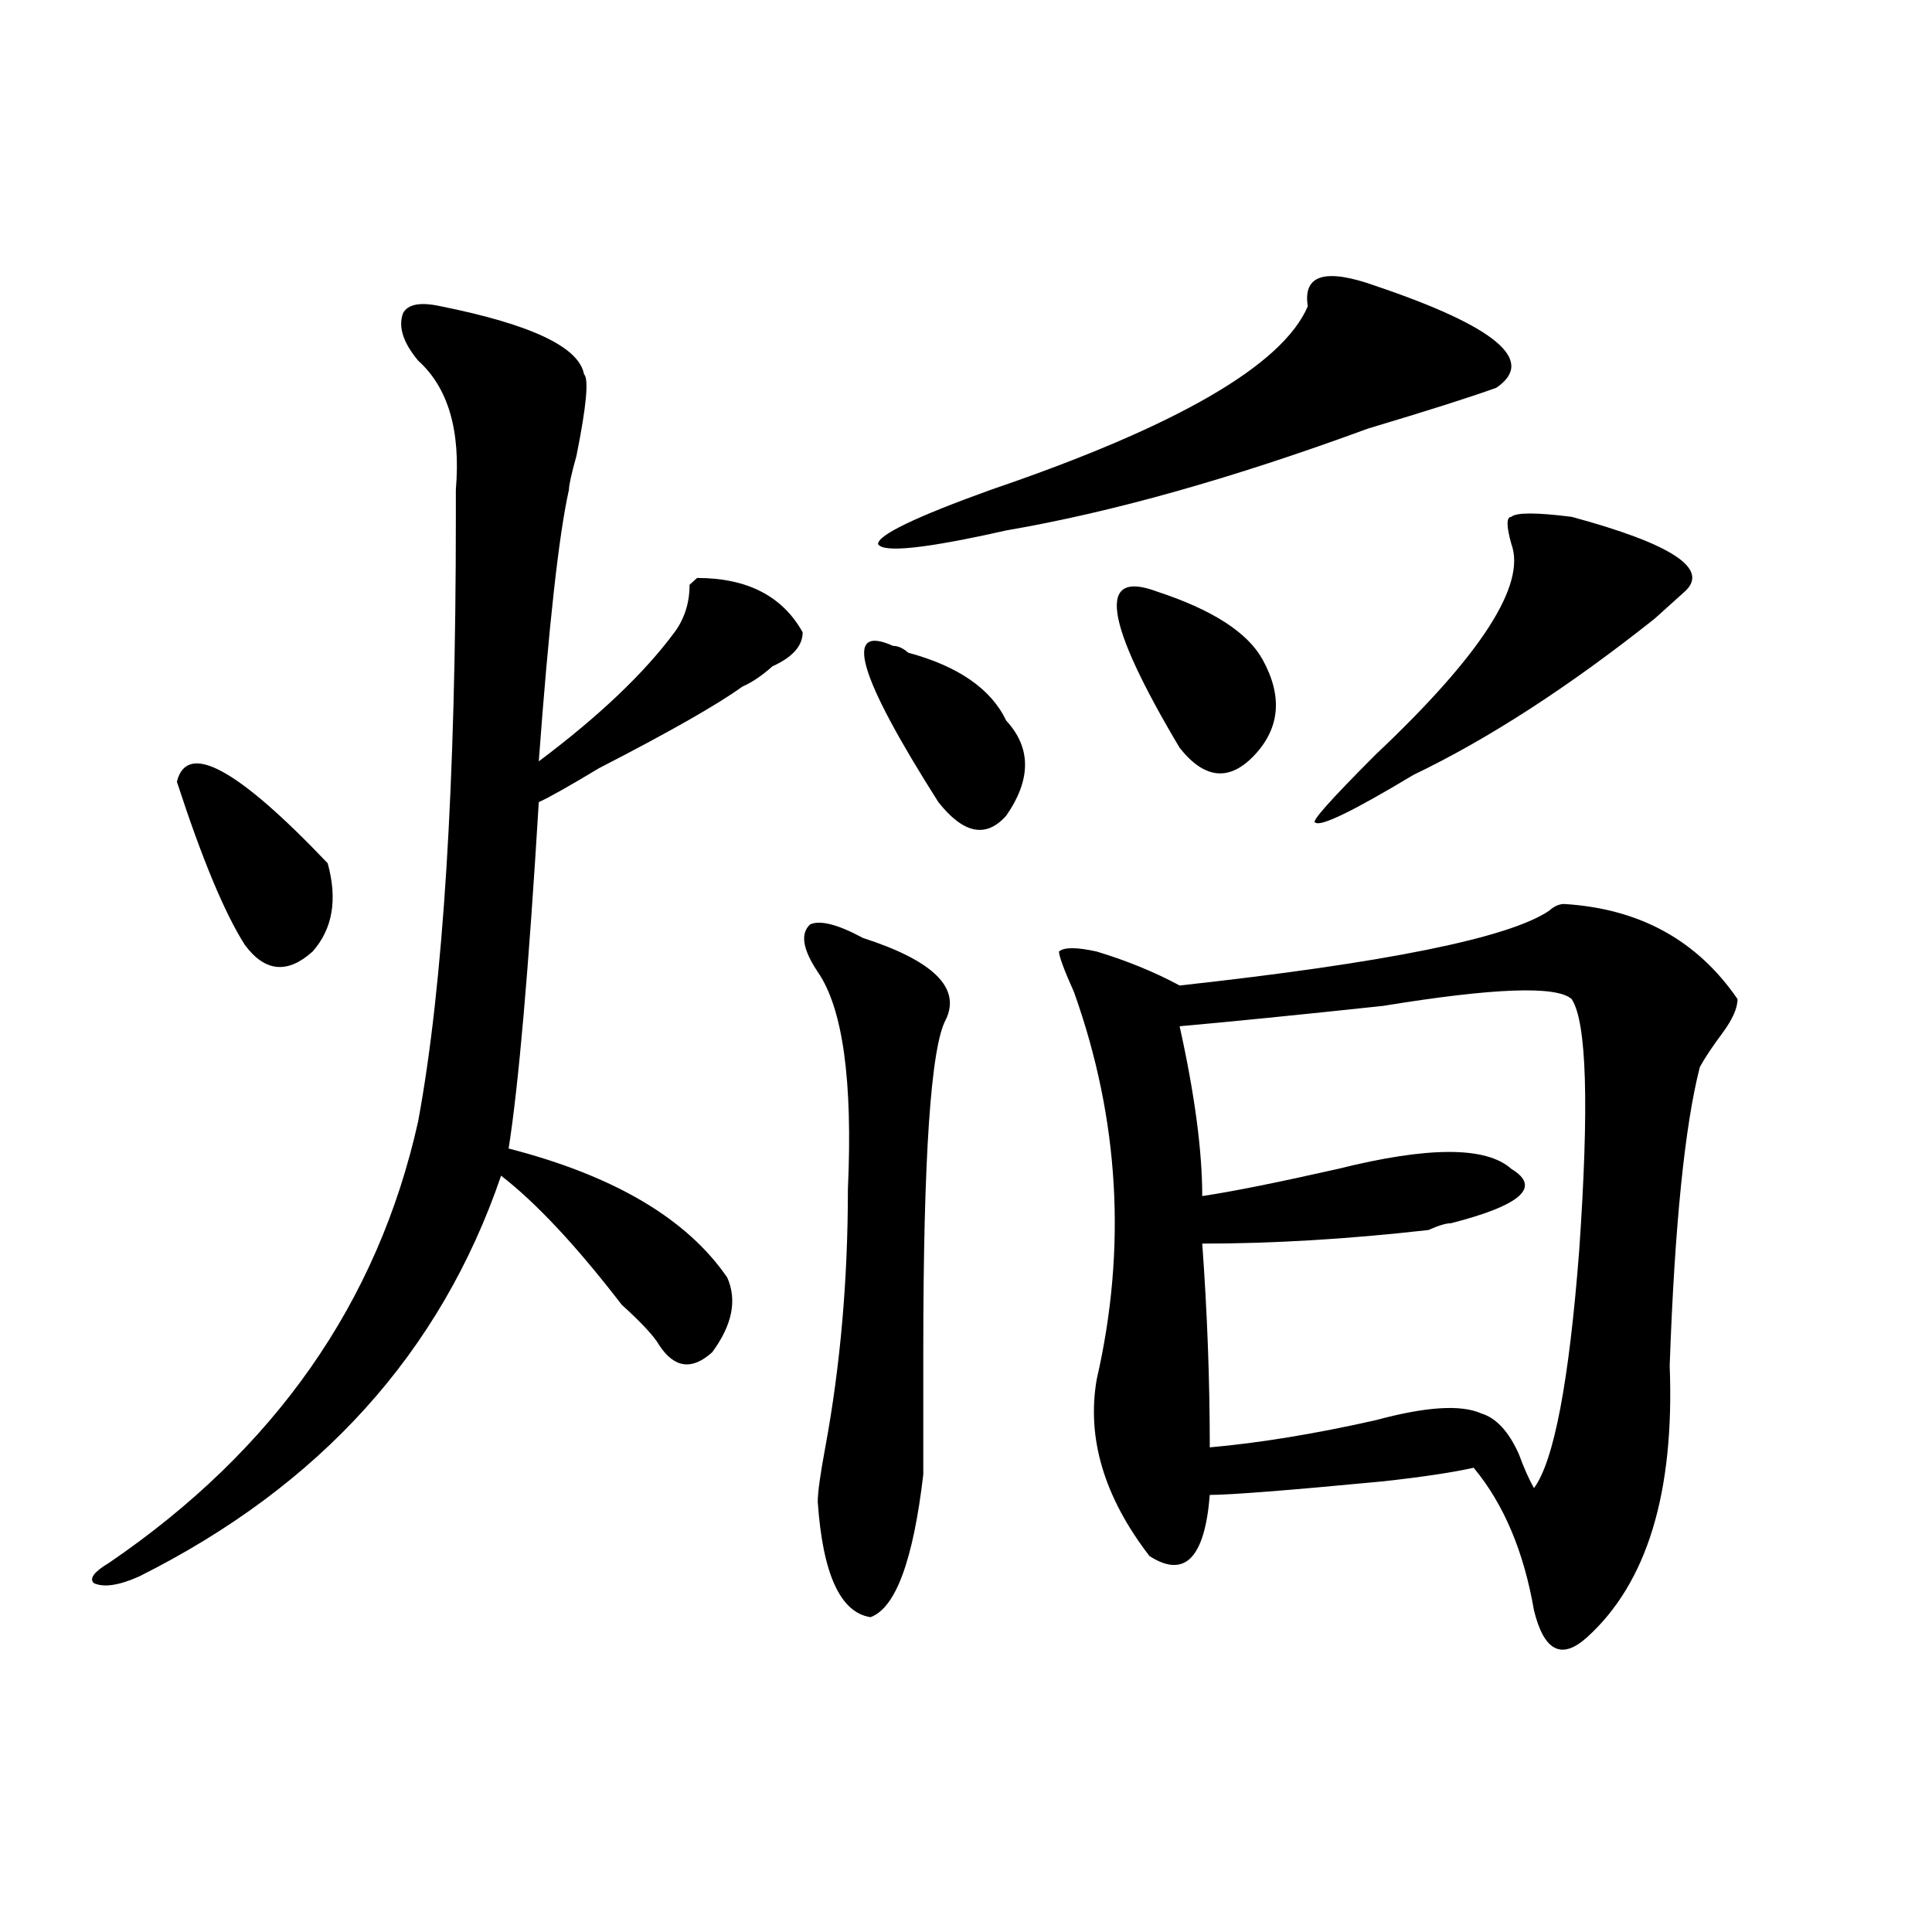
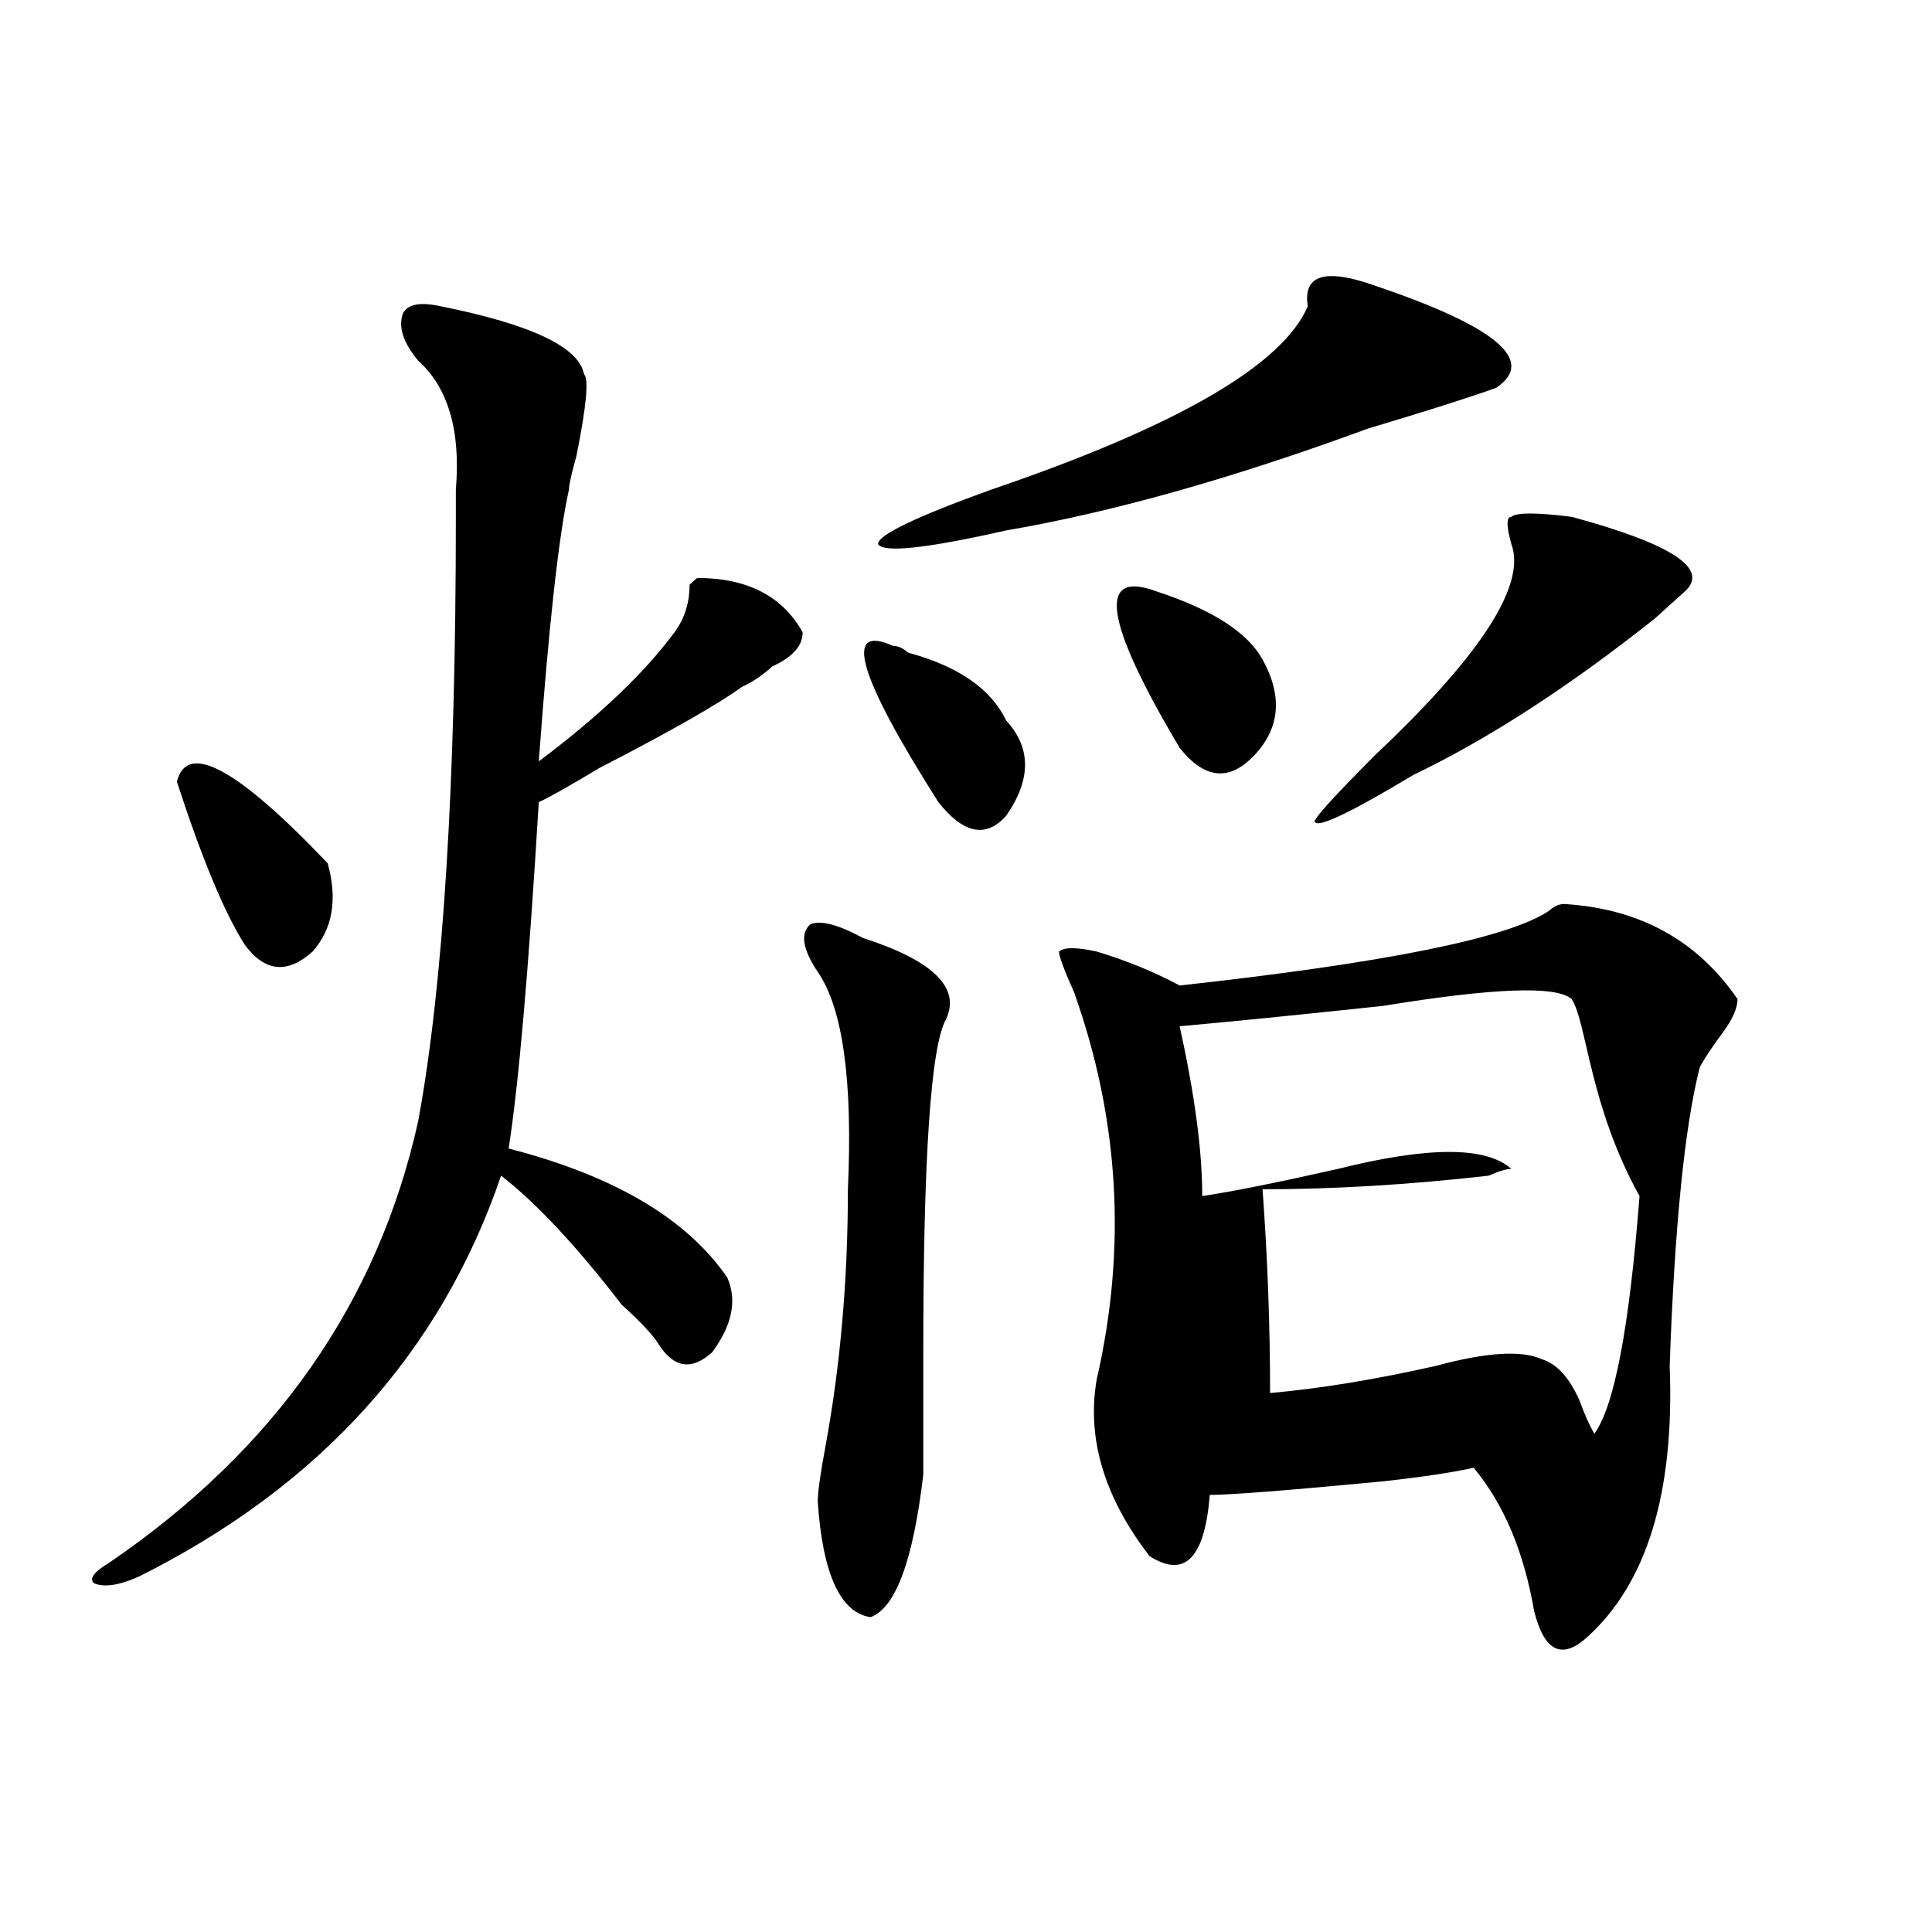
<svg xmlns="http://www.w3.org/2000/svg" version="1.1" id="图层_1" x="0px" y="0px" width="1000px" height="1000px" viewBox="0 0 1000 1000" enable-background="new 0 0 1000 1000" xml:space="preserve">
-   <path d="M228.141,158.531c46.828,9.393,71.522,21.094,74.145,35.156c2.561,2.362,1.28,16.425-3.902,42.188  c-2.622,9.394-3.902,15.271-3.902,17.578c-5.244,23.456-10.427,70.313-15.609,140.625c31.219-23.401,54.633-45.703,70.242-66.797  c5.183-7.031,7.805-15.216,7.805-24.609l3.902-3.516c25.975,0,44.206,9.394,54.633,28.125c0,7.031-5.244,12.909-15.609,17.578  c-5.244,4.724-10.427,8.239-15.609,10.547c-13.049,9.394-37.743,23.456-74.145,42.188c-15.609,9.394-26.036,15.271-31.219,17.578  c-5.244,86.737-10.427,146.503-15.609,179.297c54.633,14.063,92.314,36.364,113.168,66.797c5.183,11.755,2.561,24.609-7.805,38.672  c-10.427,9.394-19.512,8.239-27.316-3.516c-2.622-4.669-9.146-11.7-19.512-21.094c-23.414-30.433-44.268-52.734-62.438-66.797  c-31.219,91.406-93.656,160.565-187.313,207.422c-10.427,4.669-18.231,5.822-23.414,3.516c-2.622-2.362,0-5.878,7.805-10.547  c85.852-58.558,139.143-134.747,159.996-228.516c12.987-70.313,19.512-174.573,19.512-312.891c0-2.308,0-7.031,0-14.063  c2.561-30.433-3.902-52.734-19.512-66.797c-7.805-9.339-10.427-17.578-7.805-24.609  C211.189,157.377,217.714,156.224,228.141,158.531z M91.559,404.625c5.183-21.094,31.219-7.031,78.047,42.188  c5.183,18.786,2.561,34.003-7.805,45.703c-13.049,11.755-24.756,10.547-35.121-3.516C116.253,472.63,104.546,444.505,91.559,404.625  z M446.672,485.484c36.401,11.755,50.73,25.817,42.926,42.188c-7.805,14.063-11.707,71.521-11.707,172.266  c0,37.519,0,58.612,0,63.281c-5.244,44.55-14.329,69.104-27.316,73.828c-15.609-2.362-24.756-22.303-27.316-59.766  c0-4.669,1.28-14.063,3.902-28.125c7.805-42.188,11.707-86.683,11.707-133.594c2.561-56.25-2.622-93.714-15.609-112.5  c-7.805-11.7-9.146-19.886-3.902-24.609C424.538,476.146,433.623,478.453,446.672,485.484z M462.281,334.313  c2.561,0,5.183,1.208,7.805,3.516c25.975,7.031,42.926,18.786,50.73,35.156c12.987,14.063,12.987,30.487,0,49.219  c-10.427,11.755-22.134,9.394-35.121-7.031C444.05,349.583,436.245,322.612,462.281,334.313z M676.91,158.531  c-2.622-16.37,9.085-19.886,35.121-10.547c62.438,21.094,83.229,38.672,62.438,52.734c-13.049,4.724-35.121,11.755-66.34,21.094  c-70.242,25.817-132.68,43.396-187.313,52.734c-41.646,9.394-63.779,11.755-66.34,7.031c0-4.669,19.512-14.063,58.535-28.125  C609.229,220.659,663.861,189.019,676.91,158.531z M809.59,467.906c39.023,2.362,68.9,18.786,89.754,49.219  c0,4.724-2.622,10.547-7.805,17.578c-5.244,7.031-9.146,12.909-11.707,17.578c-7.805,30.487-13.049,82.067-15.609,154.688  c2.561,65.644-11.707,112.5-42.926,140.625c-13.049,11.7-22.134,7.031-27.316-14.063c-5.244-30.433-15.609-55.042-31.219-73.828  c-10.427,2.362-26.036,4.724-46.828,7.031c-49.45,4.724-79.389,7.031-89.754,7.031c-2.622,32.849-13.049,43.341-31.219,31.641  C571.547,774.974,562.4,744.487,567.645,714c15.609-67.95,11.707-134.747-11.707-200.391c-5.244-11.7-7.805-18.731-7.805-21.094  c2.561-2.308,9.085-2.308,19.512,0c15.609,4.724,29.877,10.547,42.926,17.578c106.644-11.7,170.361-24.609,191.215-38.672  C804.346,469.114,806.968,467.906,809.59,467.906z M598.863,306.188c28.597,9.394,46.828,21.094,54.633,35.156  c10.365,18.786,9.085,35.156-3.902,49.219c-13.049,14.063-26.036,12.909-39.023-3.516  C571.547,321.458,567.645,294.487,598.863,306.188z M813.492,517.125c-7.805-7.031-40.365-5.823-97.559,3.516  c-44.268,4.724-79.389,8.239-105.363,10.547c7.805,35.156,11.707,64.489,11.707,87.891c15.609-2.308,39.023-7.031,70.242-14.063  c46.828-11.7,76.705-11.7,89.754,0c15.609,9.394,5.183,18.786-31.219,28.125c-2.622,0-6.524,1.208-11.707,3.516  c-41.646,4.724-80.669,7.031-117.07,7.031c2.561,35.156,3.902,70.313,3.902,105.469c25.975-2.308,54.633-7.031,85.852-14.063  c25.975-7.031,44.206-8.185,54.633-3.516c7.805,2.362,14.268,9.394,19.512,21.094c2.561,7.031,5.183,12.909,7.805,17.578  c10.365-14.063,18.17-55.042,23.414-123.047C822.577,572.222,821.297,528.88,813.492,517.125z M813.492,267.516  c52.011,14.063,71.522,26.972,58.535,38.672c-2.622,2.362-7.805,7.031-15.609,14.063c-44.268,35.156-85.852,62.128-124.875,80.859  c-31.219,18.786-48.17,26.972-50.73,24.609c-2.622,0,7.805-11.7,31.219-35.156c54.633-51.526,78.047-87.891,70.242-108.984  c-2.622-9.339-2.622-14.063,0-14.063C784.834,265.208,795.261,265.208,813.492,267.516z" />
+   <path d="M228.141,158.531c46.828,9.393,71.522,21.094,74.145,35.156c2.561,2.362,1.28,16.425-3.902,42.188  c-2.622,9.394-3.902,15.271-3.902,17.578c-5.244,23.456-10.427,70.313-15.609,140.625c31.219-23.401,54.633-45.703,70.242-66.797  c5.183-7.031,7.805-15.216,7.805-24.609l3.902-3.516c25.975,0,44.206,9.394,54.633,28.125c0,7.031-5.244,12.909-15.609,17.578  c-5.244,4.724-10.427,8.239-15.609,10.547c-13.049,9.394-37.743,23.456-74.145,42.188c-15.609,9.394-26.036,15.271-31.219,17.578  c-5.244,86.737-10.427,146.503-15.609,179.297c54.633,14.063,92.314,36.364,113.168,66.797c5.183,11.755,2.561,24.609-7.805,38.672  c-10.427,9.394-19.512,8.239-27.316-3.516c-2.622-4.669-9.146-11.7-19.512-21.094c-23.414-30.433-44.268-52.734-62.438-66.797  c-31.219,91.406-93.656,160.565-187.313,207.422c-10.427,4.669-18.231,5.822-23.414,3.516c-2.622-2.362,0-5.878,7.805-10.547  c85.852-58.558,139.143-134.747,159.996-228.516c12.987-70.313,19.512-174.573,19.512-312.891c0-2.308,0-7.031,0-14.063  c2.561-30.433-3.902-52.734-19.512-66.797c-7.805-9.339-10.427-17.578-7.805-24.609  C211.189,157.377,217.714,156.224,228.141,158.531z M91.559,404.625c5.183-21.094,31.219-7.031,78.047,42.188  c5.183,18.786,2.561,34.003-7.805,45.703c-13.049,11.755-24.756,10.547-35.121-3.516C116.253,472.63,104.546,444.505,91.559,404.625  z M446.672,485.484c36.401,11.755,50.73,25.817,42.926,42.188c-7.805,14.063-11.707,71.521-11.707,172.266  c0,37.519,0,58.612,0,63.281c-5.244,44.55-14.329,69.104-27.316,73.828c-15.609-2.362-24.756-22.303-27.316-59.766  c0-4.669,1.28-14.063,3.902-28.125c7.805-42.188,11.707-86.683,11.707-133.594c2.561-56.25-2.622-93.714-15.609-112.5  c-7.805-11.7-9.146-19.886-3.902-24.609C424.538,476.146,433.623,478.453,446.672,485.484z M462.281,334.313  c2.561,0,5.183,1.208,7.805,3.516c25.975,7.031,42.926,18.786,50.73,35.156c12.987,14.063,12.987,30.487,0,49.219  c-10.427,11.755-22.134,9.394-35.121-7.031C444.05,349.583,436.245,322.612,462.281,334.313z M676.91,158.531  c-2.622-16.37,9.085-19.886,35.121-10.547c62.438,21.094,83.229,38.672,62.438,52.734c-13.049,4.724-35.121,11.755-66.34,21.094  c-70.242,25.817-132.68,43.396-187.313,52.734c-41.646,9.394-63.779,11.755-66.34,7.031c0-4.669,19.512-14.063,58.535-28.125  C609.229,220.659,663.861,189.019,676.91,158.531z M809.59,467.906c39.023,2.362,68.9,18.786,89.754,49.219  c0,4.724-2.622,10.547-7.805,17.578c-5.244,7.031-9.146,12.909-11.707,17.578c-7.805,30.487-13.049,82.067-15.609,154.688  c2.561,65.644-11.707,112.5-42.926,140.625c-13.049,11.7-22.134,7.031-27.316-14.063c-5.244-30.433-15.609-55.042-31.219-73.828  c-10.427,2.362-26.036,4.724-46.828,7.031c-49.45,4.724-79.389,7.031-89.754,7.031c-2.622,32.849-13.049,43.341-31.219,31.641  C571.547,774.974,562.4,744.487,567.645,714c15.609-67.95,11.707-134.747-11.707-200.391c-5.244-11.7-7.805-18.731-7.805-21.094  c2.561-2.308,9.085-2.308,19.512,0c15.609,4.724,29.877,10.547,42.926,17.578c106.644-11.7,170.361-24.609,191.215-38.672  C804.346,469.114,806.968,467.906,809.59,467.906z M598.863,306.188c28.597,9.394,46.828,21.094,54.633,35.156  c10.365,18.786,9.085,35.156-3.902,49.219c-13.049,14.063-26.036,12.909-39.023-3.516  C571.547,321.458,567.645,294.487,598.863,306.188z M813.492,517.125c-7.805-7.031-40.365-5.823-97.559,3.516  c-44.268,4.724-79.389,8.239-105.363,10.547c7.805,35.156,11.707,64.489,11.707,87.891c15.609-2.308,39.023-7.031,70.242-14.063  c46.828-11.7,76.705-11.7,89.754,0c-2.622,0-6.524,1.208-11.707,3.516  c-41.646,4.724-80.669,7.031-117.07,7.031c2.561,35.156,3.902,70.313,3.902,105.469c25.975-2.308,54.633-7.031,85.852-14.063  c25.975-7.031,44.206-8.185,54.633-3.516c7.805,2.362,14.268,9.394,19.512,21.094c2.561,7.031,5.183,12.909,7.805,17.578  c10.365-14.063,18.17-55.042,23.414-123.047C822.577,572.222,821.297,528.88,813.492,517.125z M813.492,267.516  c52.011,14.063,71.522,26.972,58.535,38.672c-2.622,2.362-7.805,7.031-15.609,14.063c-44.268,35.156-85.852,62.128-124.875,80.859  c-31.219,18.786-48.17,26.972-50.73,24.609c-2.622,0,7.805-11.7,31.219-35.156c54.633-51.526,78.047-87.891,70.242-108.984  c-2.622-9.339-2.622-14.063,0-14.063C784.834,265.208,795.261,265.208,813.492,267.516z" />
</svg>